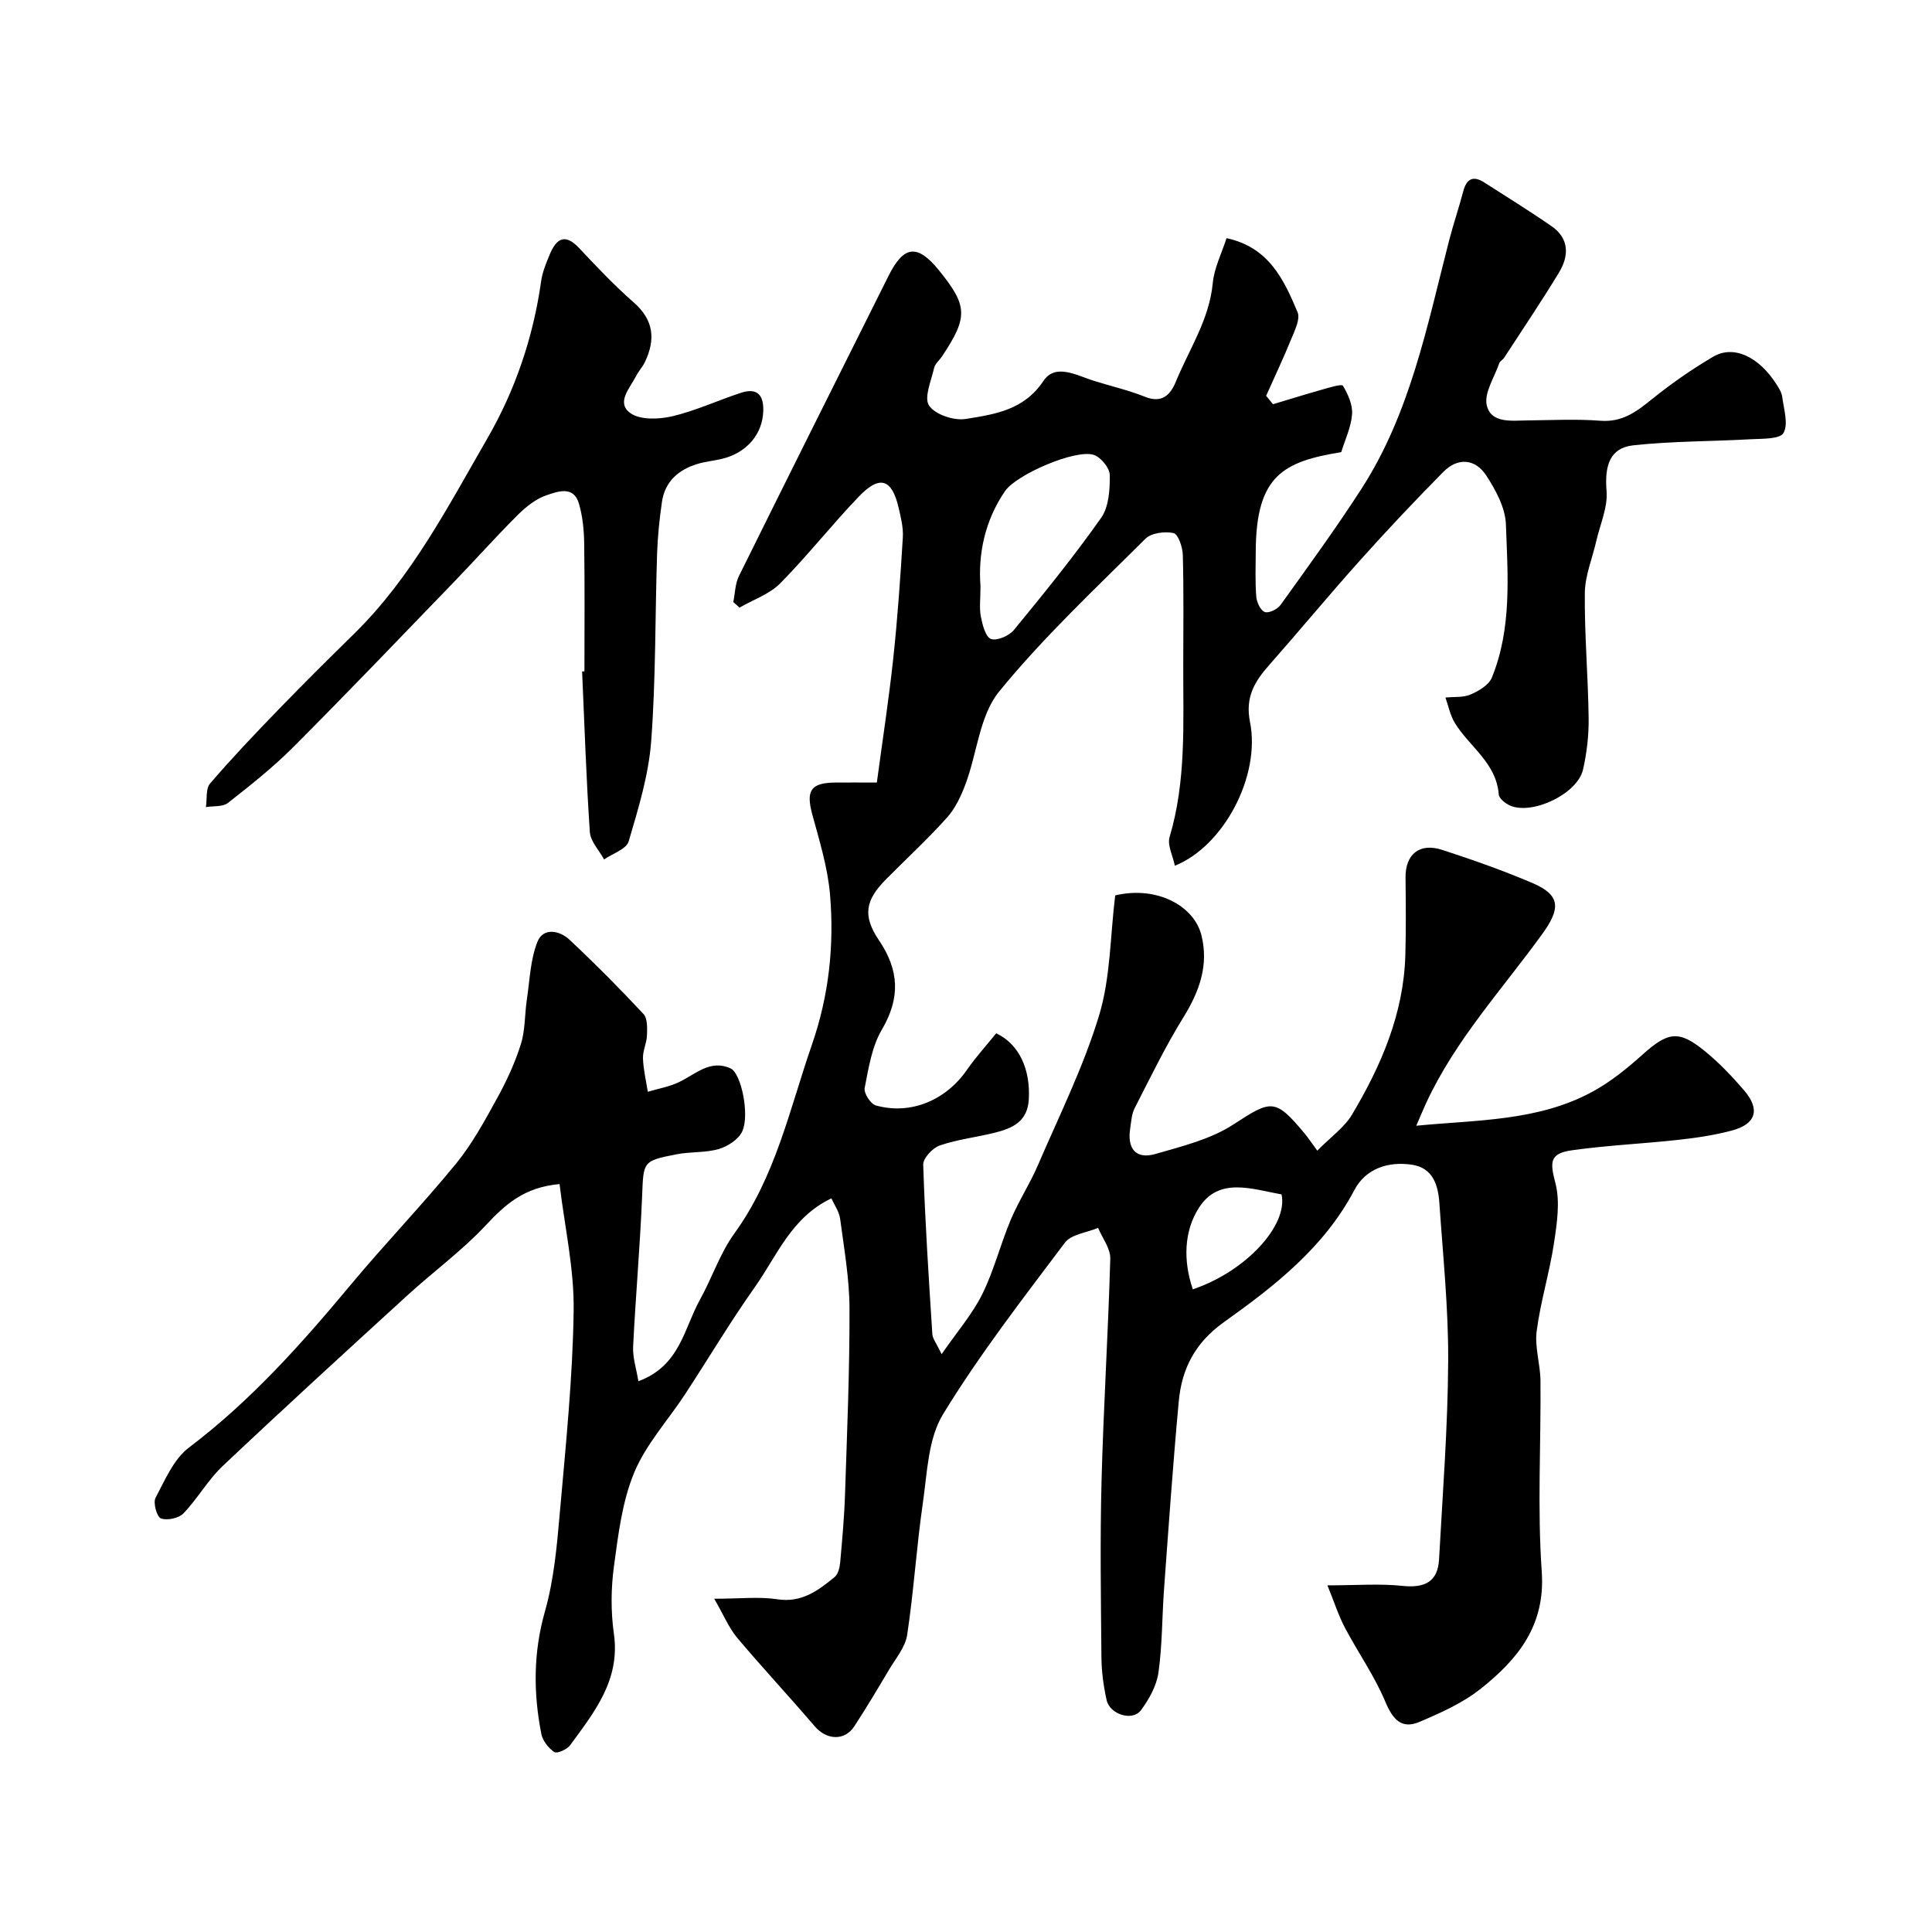
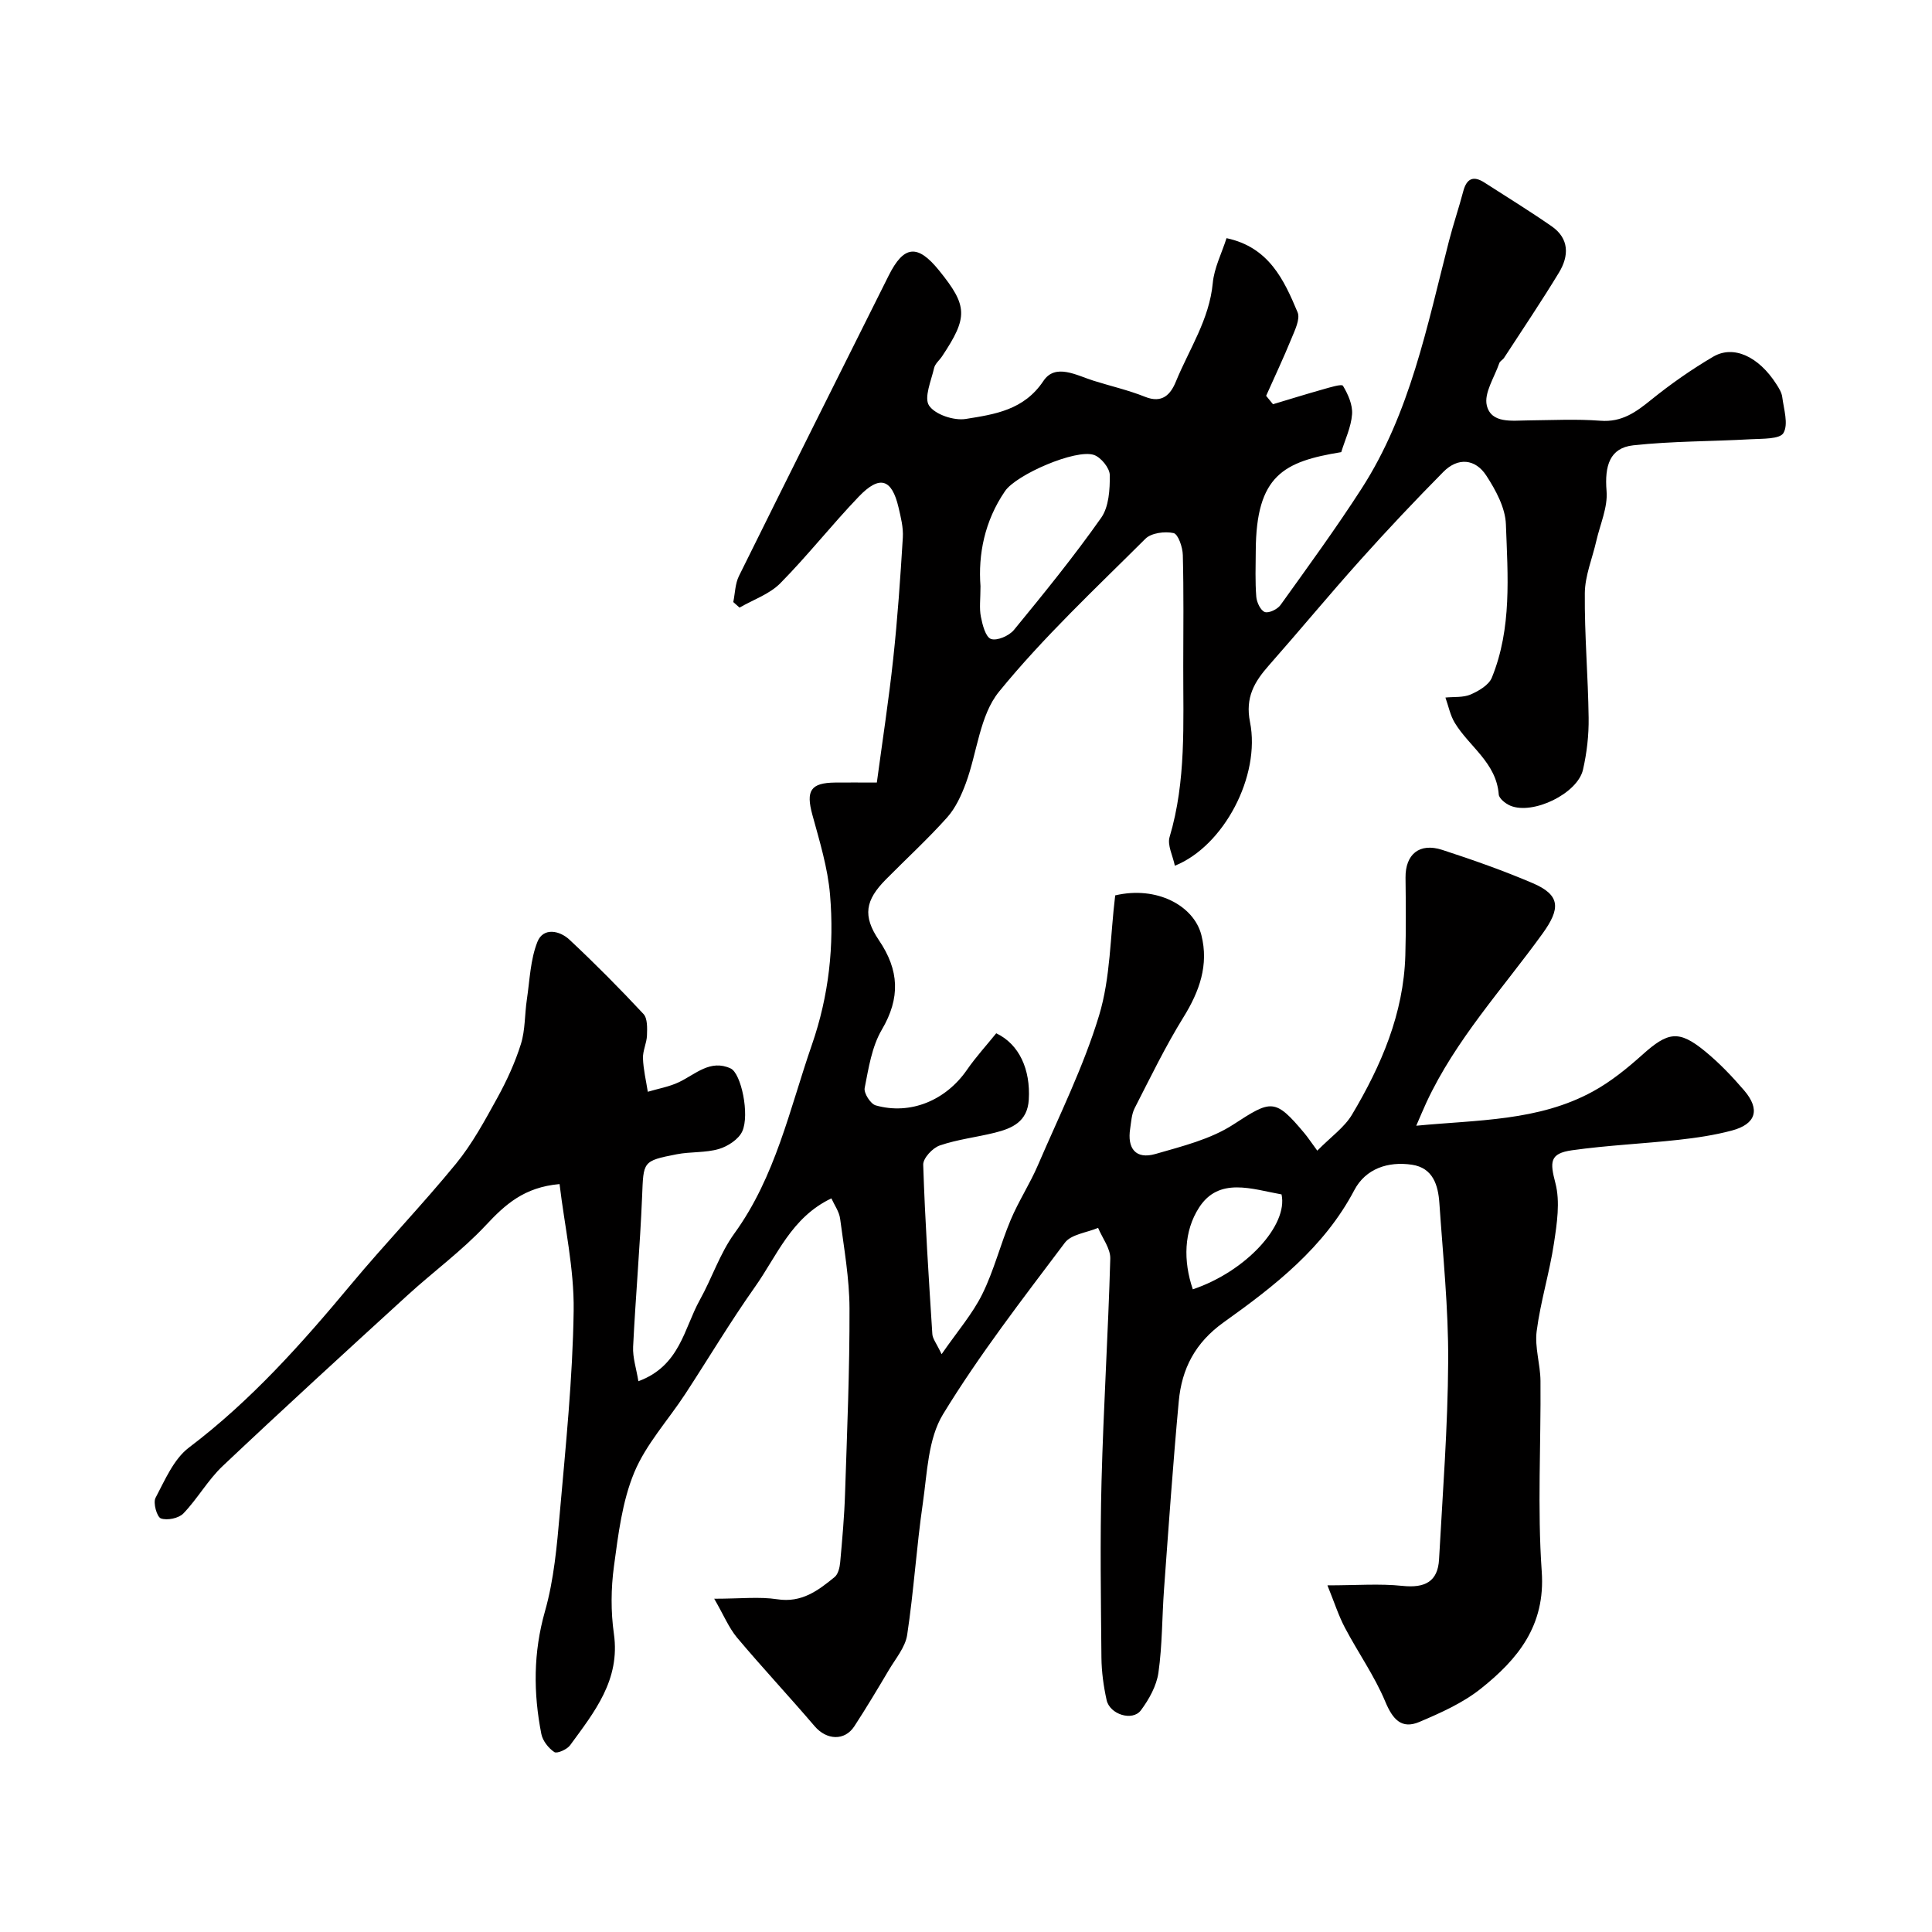
<svg xmlns="http://www.w3.org/2000/svg" enable-background="new 0 0 400 400" viewBox="0 0 400 400">
  <path d="m147.87 331c5.44 0 9.33-.46 13.06.11 5.04.78 8.45-1.8 11.86-4.59.74-.6 1.06-1.98 1.16-3.04.43-4.76.86-9.53 1.01-14.3.42-12.76.96-25.53.92-38.3-.02-6.19-1.13-12.39-1.94-18.55-.19-1.47-1.19-2.84-1.81-4.22-8.32 3.96-11.26 11.9-15.84 18.36-5.08 7.18-9.59 14.76-14.41 22.13-3.55 5.43-8.13 10.4-10.57 16.27-2.5 6.02-3.31 12.85-4.2 19.42-.62 4.58-.66 9.39-.01 13.97 1.36 9.56-4.05 16.21-9.07 23.08-.64.87-2.7 1.78-3.26 1.41-1.21-.81-2.41-2.33-2.69-3.74-1.67-8.5-1.68-16.87.75-25.41 1.86-6.55 2.47-13.51 3.07-20.34 1.23-13.95 2.67-27.92 2.87-41.9.12-8.69-1.87-17.41-2.92-26.21-7.36.65-11.28 4.26-15.28 8.54-4.93 5.27-10.85 9.59-16.2 14.48-12.82 11.71-25.64 23.43-38.26 35.35-3.07 2.9-5.2 6.76-8.14 9.82-.97 1.01-3.36 1.5-4.66 1.03-.83-.3-1.65-3.23-1.11-4.25 1.95-3.69 3.76-8.02 6.91-10.41 12.84-9.71 23.37-21.54 33.58-33.8 7.07-8.48 14.74-16.45 21.73-24.99 3.36-4.11 5.95-8.91 8.53-13.59 1.96-3.56 3.69-7.32 4.9-11.18.91-2.91.77-6.14 1.23-9.2.6-4.02.72-8.27 2.19-11.96 1.2-3.01 4.57-2.37 6.64-.43 5.28 4.94 10.38 10.08 15.31 15.37.86.92.78 2.93.73 4.42-.05 1.6-.89 3.19-.83 4.77.08 2.31.64 4.61 1 6.92 2.17-.65 4.47-1.04 6.49-2.01 3.41-1.64 6.46-4.76 10.66-2.82 2.19 1.01 3.97 9.58 2.41 13.02-.75 1.65-2.99 3.11-4.85 3.66-2.78.81-5.86.53-8.73 1.09-7.12 1.39-6.86 1.49-7.16 8.76-.43 10.37-1.35 20.72-1.86 31.09-.11 2.24.67 4.53 1.09 7.14 8.64-3.19 9.44-10.94 12.72-16.83 2.52-4.52 4.15-9.62 7.15-13.76 8.54-11.79 11.43-25.72 16.05-39.06 3.53-10.18 4.65-20.55 3.76-31.08-.47-5.58-2.17-11.1-3.66-16.55-1.36-4.98-.38-6.62 4.73-6.67 2.49-.03 4.97 0 8.62 0 1.16-8.62 2.47-17.11 3.39-25.63.9-8.34 1.48-16.72 1.99-25.09.13-2.06-.41-4.2-.89-6.25-1.39-5.93-3.9-6.74-8.22-2.24-5.59 5.83-10.6 12.22-16.27 17.96-2.23 2.25-5.59 3.39-8.43 5.03-.43-.38-.86-.77-1.29-1.15.37-1.81.38-3.81 1.18-5.41 10.27-20.76 20.64-41.47 30.99-62.18 3.14-6.29 5.98-6.57 10.43-1.07 5.95 7.35 6.03 9.66.62 17.79-.54.81-1.44 1.52-1.64 2.4-.6 2.64-2.15 6.16-1.04 7.8 1.25 1.86 5.15 3.15 7.59 2.76 5.97-.96 12.04-1.81 16.08-7.87 2.47-3.71 6.85-1.16 10.37-.05 3.55 1.12 7.22 1.95 10.66 3.33 3.57 1.44 5.3-.47 6.4-3.16 2.75-6.7 6.92-12.83 7.63-20.38.29-3.14 1.85-6.16 2.85-9.3 8.76 1.86 11.89 8.6 14.71 15.34.59 1.41-.57 3.72-1.28 5.47-1.63 3.99-3.47 7.89-5.23 11.83.47.58.95 1.16 1.42 1.74 3.44-1.03 6.87-2.1 10.32-3.07 1.42-.4 3.91-1.18 4.17-.74 1.05 1.75 2.03 3.95 1.88 5.9-.2 2.67-1.46 5.26-2.24 7.83-11.93 1.95-17.62 4.8-17.7 20.45-.02 3.17-.14 6.34.11 9.49.09 1.15.88 2.83 1.76 3.16.82.3 2.62-.56 3.25-1.44 5.7-7.95 11.48-15.87 16.78-24.09 10.08-15.63 13.57-33.67 18.11-51.3.89-3.46 2.05-6.85 2.96-10.31.7-2.62 2.09-3.24 4.35-1.79 4.66 2.99 9.37 5.9 13.92 9.05 3.7 2.56 3.63 6.15 1.54 9.6-3.63 5.98-7.55 11.79-11.37 17.66-.27.41-.85.67-.99 1.1-1 2.93-3.21 6.21-2.58 8.77.93 3.77 5.22 3.11 8.54 3.08 5-.05 10.02-.31 14.99.07 4.43.34 7.34-1.78 10.5-4.34 4.05-3.27 8.35-6.28 12.84-8.92 4.22-2.48 9.43-.01 13.06 5.66.53.82 1.11 1.74 1.23 2.66.32 2.53 1.32 5.63.26 7.47-.75 1.31-4.39 1.17-6.77 1.3-8.11.46-16.28.38-24.34 1.26-4.85.53-5.95 4.22-5.52 9.46.28 3.36-1.33 6.88-2.12 10.33-.82 3.61-2.35 7.21-2.38 10.83-.08 8.6.68 17.2.79 25.8.05 3.58-.37 7.25-1.17 10.74-1.14 4.96-10.37 9.4-15.04 7.45-.98-.41-2.33-1.48-2.4-2.32-.5-6.58-6.1-9.89-9.1-14.83-.95-1.56-1.31-3.48-1.94-5.24 1.75-.18 3.67.03 5.21-.63 1.69-.73 3.78-1.96 4.4-3.49 4.17-10.23 3.3-21.09 2.91-31.75-.12-3.43-2.1-7.08-4.06-10.09-2.27-3.48-5.87-3.82-8.89-.76-5.87 5.94-11.61 12.02-17.18 18.24-6.43 7.17-12.56 14.59-18.93 21.81-3.01 3.41-4.94 6.64-3.92 11.74 2.24 11.16-5.44 25.7-15.56 29.75-.42-2.08-1.59-4.26-1.09-5.94 3.47-11.63 2.8-23.53 2.83-35.4.01-7.67.11-15.33-.09-23-.04-1.6-.96-4.31-1.91-4.53-1.81-.4-4.62-.04-5.84 1.18-10.35 10.32-21.1 20.36-30.3 31.65-4.01 4.92-4.53 12.63-6.88 18.98-.93 2.51-2.13 5.13-3.89 7.09-3.99 4.46-8.43 8.53-12.65 12.8-4.26 4.3-4.87 7.53-1.45 12.59 4.21 6.21 4.47 11.95.6 18.53-2.07 3.52-2.74 7.95-3.55 12.07-.21 1.06 1.22 3.3 2.29 3.6 7.22 2.04 14.53-1.06 18.88-7.35 1.86-2.69 4.08-5.11 6.07-7.58 4.78 2.27 7.11 7.51 6.74 13.73-.27 4.59-3.44 5.96-7.06 6.86-3.78.94-7.72 1.38-11.38 2.64-1.48.51-3.46 2.64-3.42 3.98.38 11.7 1.14 23.38 1.89 35.06.06.98.85 1.91 1.92 4.17 3.26-4.72 6.37-8.3 8.41-12.41 2.43-4.9 3.76-10.33 5.89-15.39 1.63-3.88 3.98-7.46 5.64-11.33 4.41-10.26 9.44-20.36 12.66-30.99 2.38-7.85 2.3-16.44 3.34-24.87 8.63-2.03 16.3 2.15 17.84 8.21 1.57 6.19-.39 11.66-3.71 17.02-3.74 6.04-6.85 12.48-10.1 18.82-.64 1.25-.71 2.81-.93 4.24-.64 4.1 1.14 6.42 5.23 5.25 5.53-1.6 11.42-3.04 16.14-6.11 7.83-5.09 8.6-5.49 14.69 1.79.75.9 1.4 1.89 2.68 3.63 2.84-2.88 5.61-4.81 7.19-7.46 6.05-10.16 10.69-20.9 11.04-32.99.15-5.35.1-10.71.04-16.06-.05-4.84 2.87-7.3 7.6-5.76 6.33 2.06 12.63 4.28 18.74 6.89 5.79 2.48 5.75 5.28 2.02 10.45-8.28 11.46-18 21.96-24.04 34.96-.68 1.47-1.3 2.97-2.1 4.81 12.69-1.23 25.32-.92 36.6-7.11 3.69-2.02 7.06-4.76 10.21-7.58 5.3-4.76 7.53-5.18 12.95-.75 2.95 2.41 5.63 5.22 8.12 8.12 3.39 3.96 2.48 6.98-2.55 8.32-3.6.96-7.33 1.51-11.04 1.92-7.34.81-14.74 1.13-22.04 2.16-4.69.66-4.57 2.46-3.44 6.8 1.01 3.88.32 8.35-.3 12.46-.92 6.11-2.79 12.08-3.58 18.2-.43 3.33.76 6.84.79 10.28.11 13.16-.66 26.38.26 39.48.79 11.2-4.96 18.16-12.62 24.26-3.72 2.96-8.29 5-12.72 6.88-3.71 1.57-5.53-.57-7.05-4.2-2.23-5.34-5.65-10.17-8.37-15.33-1.31-2.48-2.17-5.21-3.61-8.75 6.05 0 10.83-.39 15.52.11 4.7.49 7.34-.9 7.59-5.49.75-13.7 1.82-27.4 1.89-41.1.06-10.87-1.08-21.76-1.82-32.63-.25-3.72-1.31-7.33-5.7-7.98-4.94-.73-9.57.82-11.91 5.26-6.27 11.91-16.51 19.85-27.02 27.35-5.95 4.24-8.71 9.64-9.33 16.38-1.2 12.95-2.1 25.93-3.05 38.9-.42 5.76-.35 11.58-1.16 17.28-.39 2.73-1.94 5.52-3.63 7.79-1.74 2.33-6.45.86-7.1-2.13-.63-2.86-1.04-5.83-1.07-8.76-.11-12.16-.3-24.34.02-36.5.4-15.38 1.38-30.74 1.81-46.11.06-2.1-1.63-4.25-2.52-6.38-2.34.99-5.56 1.32-6.88 3.07-8.73 11.61-17.68 23.15-25.23 35.52-3.1 5.08-3.27 12.12-4.17 18.36-1.32 9.07-1.88 18.26-3.25 27.32-.39 2.56-2.4 4.91-3.8 7.28-2.32 3.92-4.66 7.83-7.14 11.64-2.02 3.09-5.76 2.86-8.21-.01-5.29-6.19-10.86-12.15-16.1-18.38-1.7-2.06-2.74-4.64-4.7-8.02zm55.13-209.64c0 2.68-.27 4.56.08 6.32.33 1.69.97 4.21 2.09 4.61 1.25.44 3.75-.65 4.75-1.86 6.22-7.58 12.42-15.21 18.06-23.22 1.61-2.28 1.82-5.87 1.79-8.85-.02-1.46-1.82-3.67-3.28-4.17-3.74-1.28-16.06 4.05-18.41 7.49-4.25 6.2-5.58 13.14-5.08 19.68zm43.96 145.58c11-3.7 19.76-13.27 18.37-19.65-6.07-1.08-12.95-3.7-17.08 2.73-3.15 4.88-3.3 11.03-1.29 16.92z" fill="#010000" />
-   <path d="m121 139c0-8.83.08-17.66-.05-26.49-.04-2.76-.32-5.62-1.09-8.25-1.1-3.78-4.41-2.49-6.64-1.75s-4.31 2.4-6.02 4.1c-4.62 4.6-8.96 9.49-13.5 14.18-10.96 11.35-21.87 22.76-33.02 33.93-4.17 4.18-8.84 7.87-13.49 11.52-1.08.85-3.02.6-4.56.86.26-1.65-.06-3.8.86-4.88 4.53-5.27 9.32-10.31 14.16-15.31 5.15-5.32 10.4-10.53 15.68-15.71 11.86-11.64 19.4-26.28 27.55-40.39 5.79-10.01 9.53-21.01 11.16-32.61.26-1.89 1.04-3.74 1.78-5.52 1.34-3.22 3.1-4.48 6.06-1.34 3.65 3.88 7.33 7.78 11.33 11.28 4.18 3.66 4.53 7.69 2.31 12.34-.49 1.02-1.31 1.88-1.82 2.89-1.26 2.48-4.21 5.5-1.2 7.67 2.04 1.47 5.91 1.31 8.67.67 4.86-1.14 9.48-3.32 14.26-4.87 3.14-1.02 4.67.24 4.6 3.67-.1 4.77-3.29 8.7-8.47 9.99-1.74.43-3.55.57-5.25 1.1-3.89 1.2-6.65 3.65-7.26 7.83-.52 3.57-.89 7.19-1.01 10.79-.42 12.93-.25 25.9-1.22 38.78-.53 7-2.66 13.93-4.66 20.72-.47 1.61-3.33 2.51-5.09 3.74-1.02-1.89-2.82-3.73-2.95-5.68-.75-11.07-1.11-22.16-1.6-33.24.16-.01.32-.02.48-.02z" fill="#010000" />
</svg>